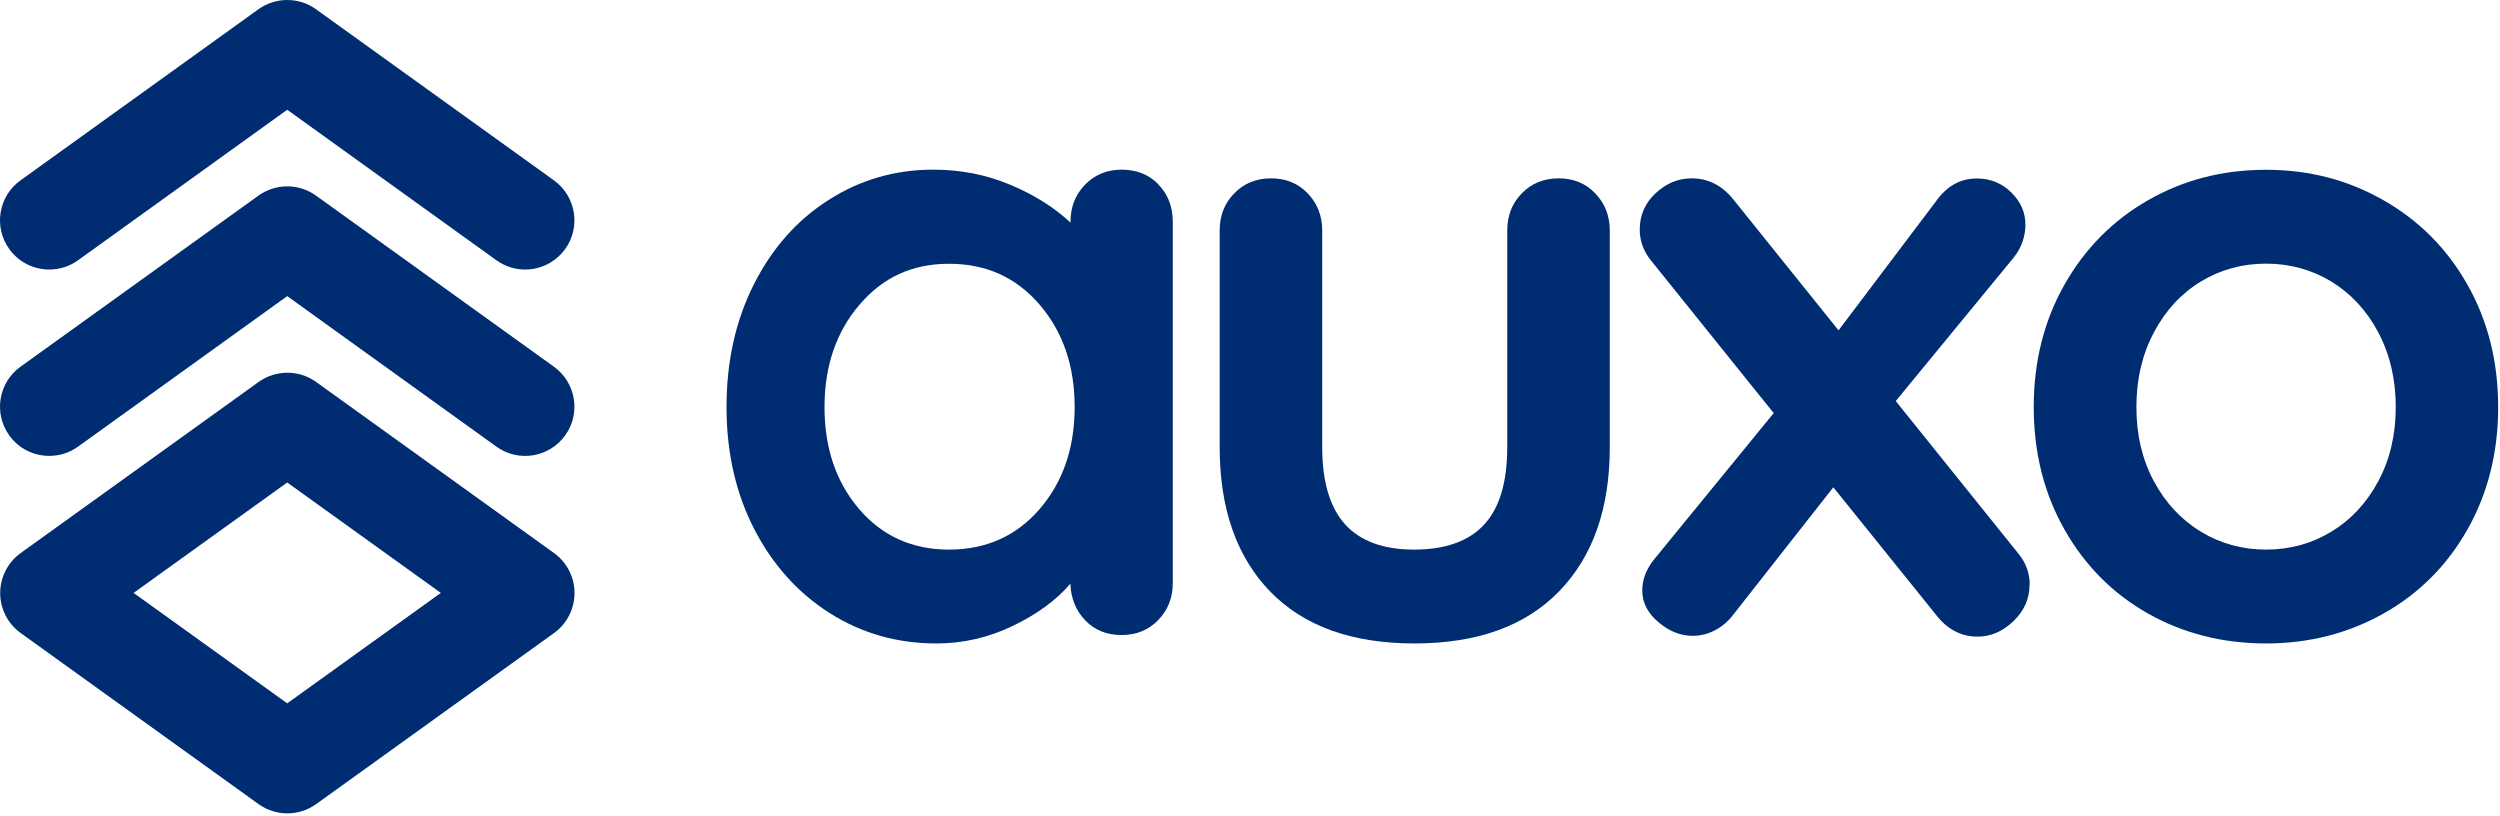
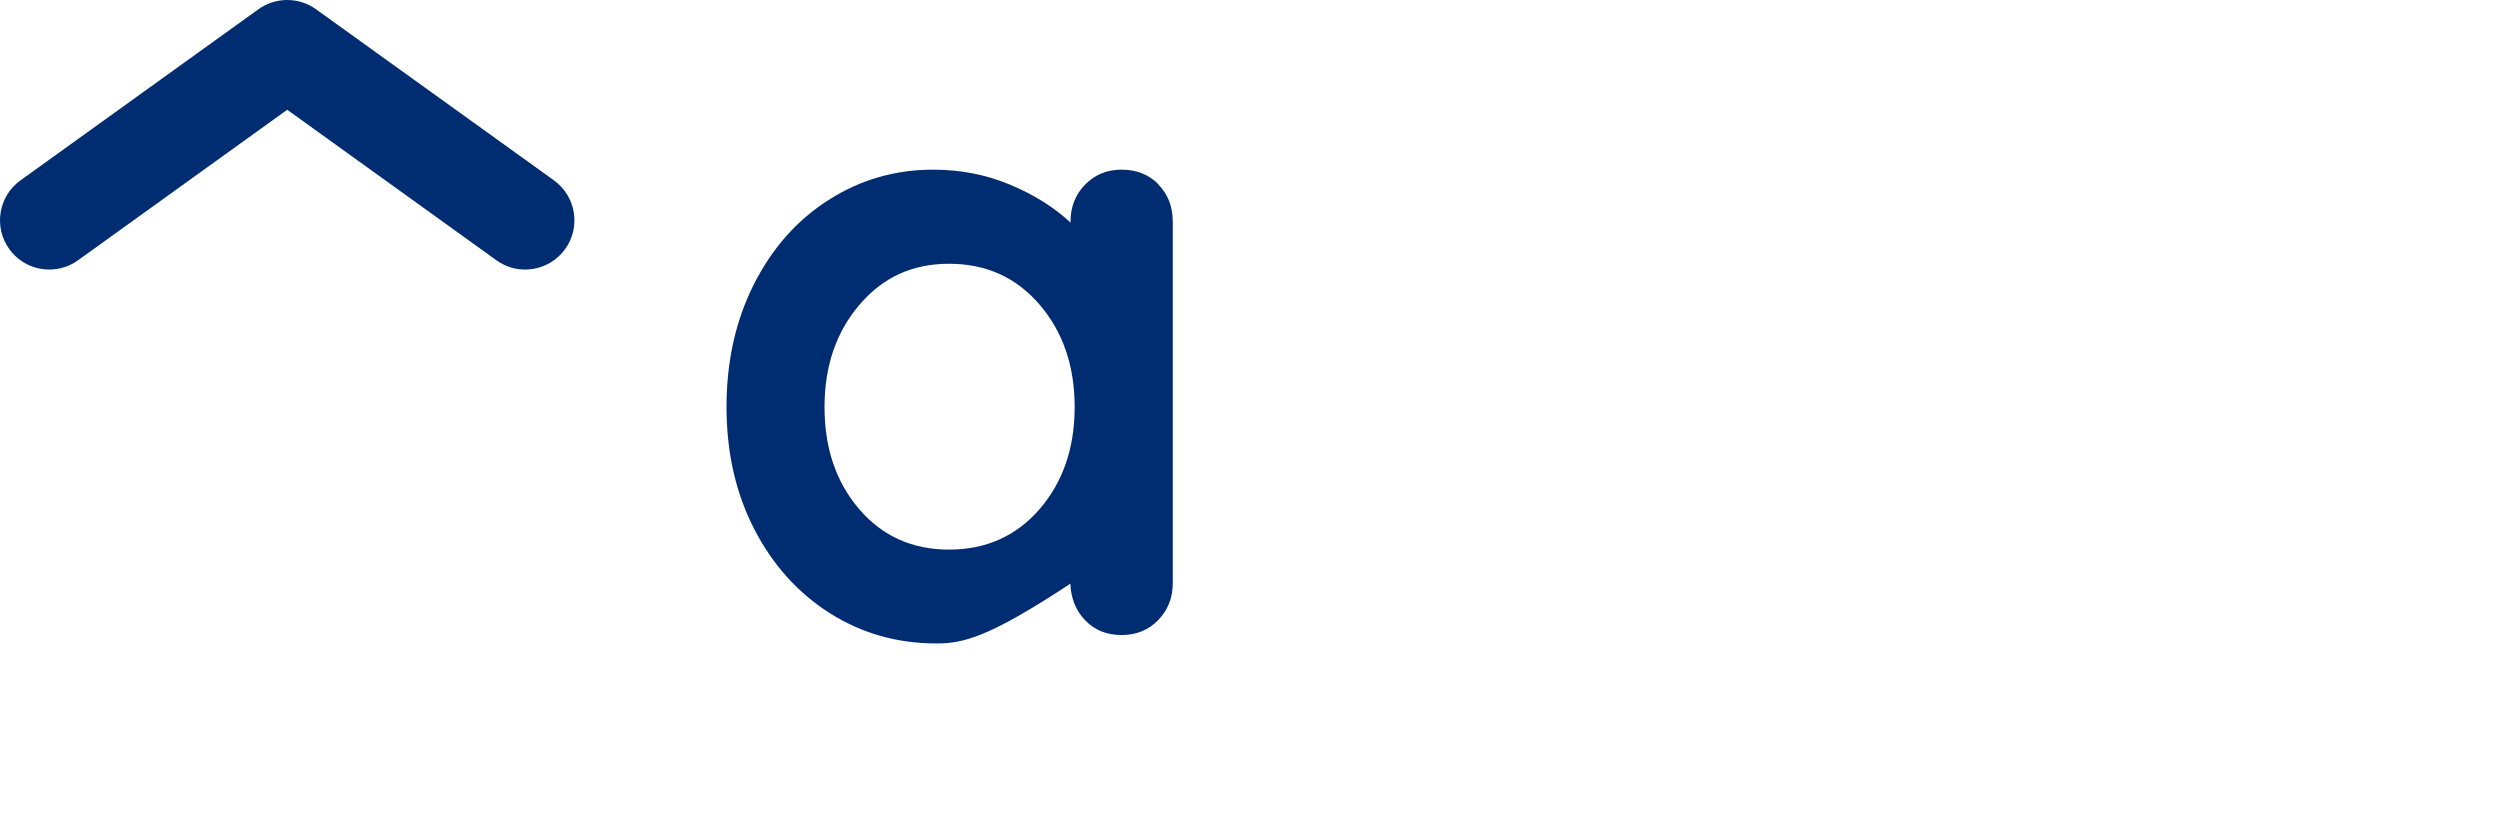
<svg xmlns="http://www.w3.org/2000/svg" width="187" height="61" viewBox="0 0 187 61" fill="none">
-   <path d="M86.634 13.79C87.354 14.51 87.724 15.45 87.724 16.6V43.6C87.724 44.71 87.364 45.63 86.634 46.38C85.914 47.13 84.994 47.5 83.894 47.5C82.794 47.5 81.884 47.14 81.184 46.41C80.484 45.69 80.104 44.77 80.064 43.66C79.004 44.9 77.564 45.95 75.754 46.82C73.944 47.69 72.044 48.13 70.044 48.13C67.104 48.13 64.444 47.37 62.064 45.86C59.684 44.35 57.794 42.25 56.414 39.57C55.034 36.89 54.344 33.85 54.344 30.44C54.344 27.03 55.024 23.98 56.384 21.28C57.744 18.58 59.604 16.47 61.974 14.96C64.334 13.45 66.944 12.69 69.794 12.69C71.834 12.69 73.754 13.06 75.544 13.81C77.334 14.56 78.844 15.5 80.074 16.65V16.59C80.074 15.48 80.434 14.56 81.164 13.81C81.884 13.07 82.804 12.69 83.904 12.69C85.004 12.69 85.924 13.05 86.644 13.78L86.634 13.79ZM77.764 38.08C79.504 36.06 80.384 33.52 80.384 30.45C80.384 27.38 79.514 24.83 77.764 22.79C76.014 20.75 73.764 19.73 70.994 19.73C68.224 19.73 66.034 20.75 64.294 22.79C62.544 24.83 61.674 27.39 61.674 30.45C61.674 33.51 62.534 36.06 64.264 38.08C65.994 40.1 68.234 41.11 70.994 41.11C73.754 41.11 76.014 40.1 77.764 38.08Z" fill="#002D72" />
-   <path d="M119.322 14.46C120.042 15.21 120.412 16.13 120.412 17.24V33.45C120.412 38.05 119.142 41.64 116.612 44.24C114.082 46.84 110.472 48.13 105.792 48.13C101.112 48.13 97.512 46.83 95.002 44.24C92.492 41.64 91.232 38.05 91.232 33.45V17.24C91.232 16.13 91.592 15.21 92.322 14.46C93.042 13.72 93.962 13.34 95.072 13.34C96.182 13.34 97.092 13.71 97.812 14.46C98.532 15.21 98.902 16.13 98.902 17.24V33.45C98.902 36.05 99.482 37.97 100.622 39.23C101.772 40.49 103.492 41.11 105.792 41.11C108.092 41.11 109.882 40.48 111.022 39.23C112.172 37.98 112.742 36.05 112.742 33.45V17.24C112.742 16.13 113.102 15.21 113.832 14.46C114.552 13.72 115.472 13.34 116.582 13.34C117.692 13.34 118.602 13.71 119.322 14.46Z" fill="#002D72" />
-   <path d="M151.812 43.72C151.812 44.78 151.402 45.7 150.602 46.47C149.792 47.24 148.902 47.62 147.922 47.62C146.682 47.62 145.642 47.07 144.792 45.96L137.132 36.45L129.662 45.96C129.282 46.47 128.822 46.86 128.292 47.14C127.762 47.42 127.192 47.56 126.602 47.56C125.712 47.56 124.852 47.22 124.052 46.54C123.242 45.86 122.842 45.07 122.842 44.18C122.842 43.29 123.162 42.52 123.802 41.75L132.672 30.9L123.482 19.47C122.932 18.79 122.652 18.02 122.652 17.17C122.652 16.11 123.042 15.2 123.832 14.46C124.622 13.72 125.522 13.34 126.542 13.34C127.772 13.34 128.822 13.87 129.672 14.94L137.522 24.71L144.802 15.07C145.612 13.92 146.632 13.35 147.862 13.35C148.882 13.35 149.742 13.7 150.452 14.4C151.152 15.1 151.502 15.9 151.502 16.79C151.502 17.68 151.202 18.56 150.612 19.28L141.802 30L150.992 41.43C151.542 42.11 151.822 42.88 151.822 43.73L151.812 43.72Z" fill="#002D72" />
-   <path d="M184.563 39.61C183.033 42.31 180.933 44.41 178.273 45.9C175.613 47.39 172.693 48.13 169.493 48.13C166.293 48.13 163.323 47.39 160.683 45.9C158.043 44.41 155.963 42.32 154.423 39.61C152.893 36.91 152.123 33.85 152.123 30.45C152.123 27.05 152.893 23.99 154.423 21.29C155.953 18.59 158.043 16.48 160.683 14.97C163.323 13.46 166.253 12.7 169.493 12.7C172.733 12.7 175.613 13.46 178.273 14.97C180.933 16.48 183.033 18.59 184.563 21.29C186.093 23.99 186.863 27.05 186.863 30.45C186.863 33.85 186.093 36.91 184.563 39.61ZM177.893 24.86C177.023 23.22 175.853 21.96 174.383 21.06C172.913 20.17 171.283 19.72 169.503 19.72C167.723 19.72 166.083 20.17 164.623 21.06C163.153 21.95 161.983 23.22 161.113 24.86C160.243 26.5 159.803 28.36 159.803 30.45C159.803 32.54 160.243 34.39 161.113 36C161.983 37.62 163.153 38.87 164.623 39.77C166.093 40.66 167.723 41.11 169.503 41.11C171.283 41.11 172.923 40.66 174.383 39.77C175.853 38.88 177.023 37.62 177.893 36C178.763 34.38 179.203 32.53 179.203 30.45C179.203 28.37 178.763 26.5 177.893 24.86Z" fill="#002D72" />
-   <path d="M21.494 60.84C20.744 60.84 19.984 60.61 19.344 60.15L1.544 47.35C0.584 46.66 0.014 45.54 0.014 44.36C0.014 43.18 0.584 42.06 1.544 41.37L19.344 28.57C20.634 27.65 22.364 27.65 23.644 28.57L41.444 41.37C42.404 42.06 42.974 43.18 42.974 44.36C42.974 45.54 42.404 46.66 41.444 47.35L23.644 60.15C23.004 60.61 22.244 60.84 21.494 60.84ZM9.994 44.35L21.484 52.61L32.974 44.35L21.484 36.09L9.994 44.35Z" fill="#002D72" />
+   <path d="M86.634 13.79C87.354 14.51 87.724 15.45 87.724 16.6V43.6C87.724 44.71 87.364 45.63 86.634 46.38C85.914 47.13 84.994 47.5 83.894 47.5C82.794 47.5 81.884 47.14 81.184 46.41C80.484 45.69 80.104 44.77 80.064 43.66C73.944 47.69 72.044 48.13 70.044 48.13C67.104 48.13 64.444 47.37 62.064 45.86C59.684 44.35 57.794 42.25 56.414 39.57C55.034 36.89 54.344 33.85 54.344 30.44C54.344 27.03 55.024 23.98 56.384 21.28C57.744 18.58 59.604 16.47 61.974 14.96C64.334 13.45 66.944 12.69 69.794 12.69C71.834 12.69 73.754 13.06 75.544 13.81C77.334 14.56 78.844 15.5 80.074 16.65V16.59C80.074 15.48 80.434 14.56 81.164 13.81C81.884 13.07 82.804 12.69 83.904 12.69C85.004 12.69 85.924 13.05 86.644 13.78L86.634 13.79ZM77.764 38.08C79.504 36.06 80.384 33.52 80.384 30.45C80.384 27.38 79.514 24.83 77.764 22.79C76.014 20.75 73.764 19.73 70.994 19.73C68.224 19.73 66.034 20.75 64.294 22.79C62.544 24.83 61.674 27.39 61.674 30.45C61.674 33.51 62.534 36.06 64.264 38.08C65.994 40.1 68.234 41.11 70.994 41.11C73.754 41.11 76.014 40.1 77.764 38.08Z" fill="#002D72" />
  <path d="M3.684 20.16C2.534 20.16 1.414 19.63 0.694 18.63C-0.496 16.98 -0.116 14.67 1.534 13.49L19.334 0.69C20.624 -0.23 22.354 -0.23 23.634 0.69L41.434 13.49C43.084 14.68 43.464 16.98 42.274 18.63C41.084 20.28 38.784 20.66 37.134 19.47L21.484 8.21L5.834 19.47C5.184 19.94 4.434 20.16 3.684 20.16Z" fill="#002D72" />
-   <path d="M3.684 34.1C2.534 34.1 1.414 33.57 0.694 32.57C-0.496 30.92 -0.116 28.61 1.534 27.43L19.334 14.63C20.624 13.71 22.354 13.71 23.634 14.63L41.434 27.43C43.084 28.62 43.464 30.92 42.274 32.57C41.084 34.22 38.784 34.6 37.134 33.41L21.484 22.15L5.834 33.41C5.184 33.88 4.434 34.1 3.684 34.1Z" fill="#002D72" />
</svg>